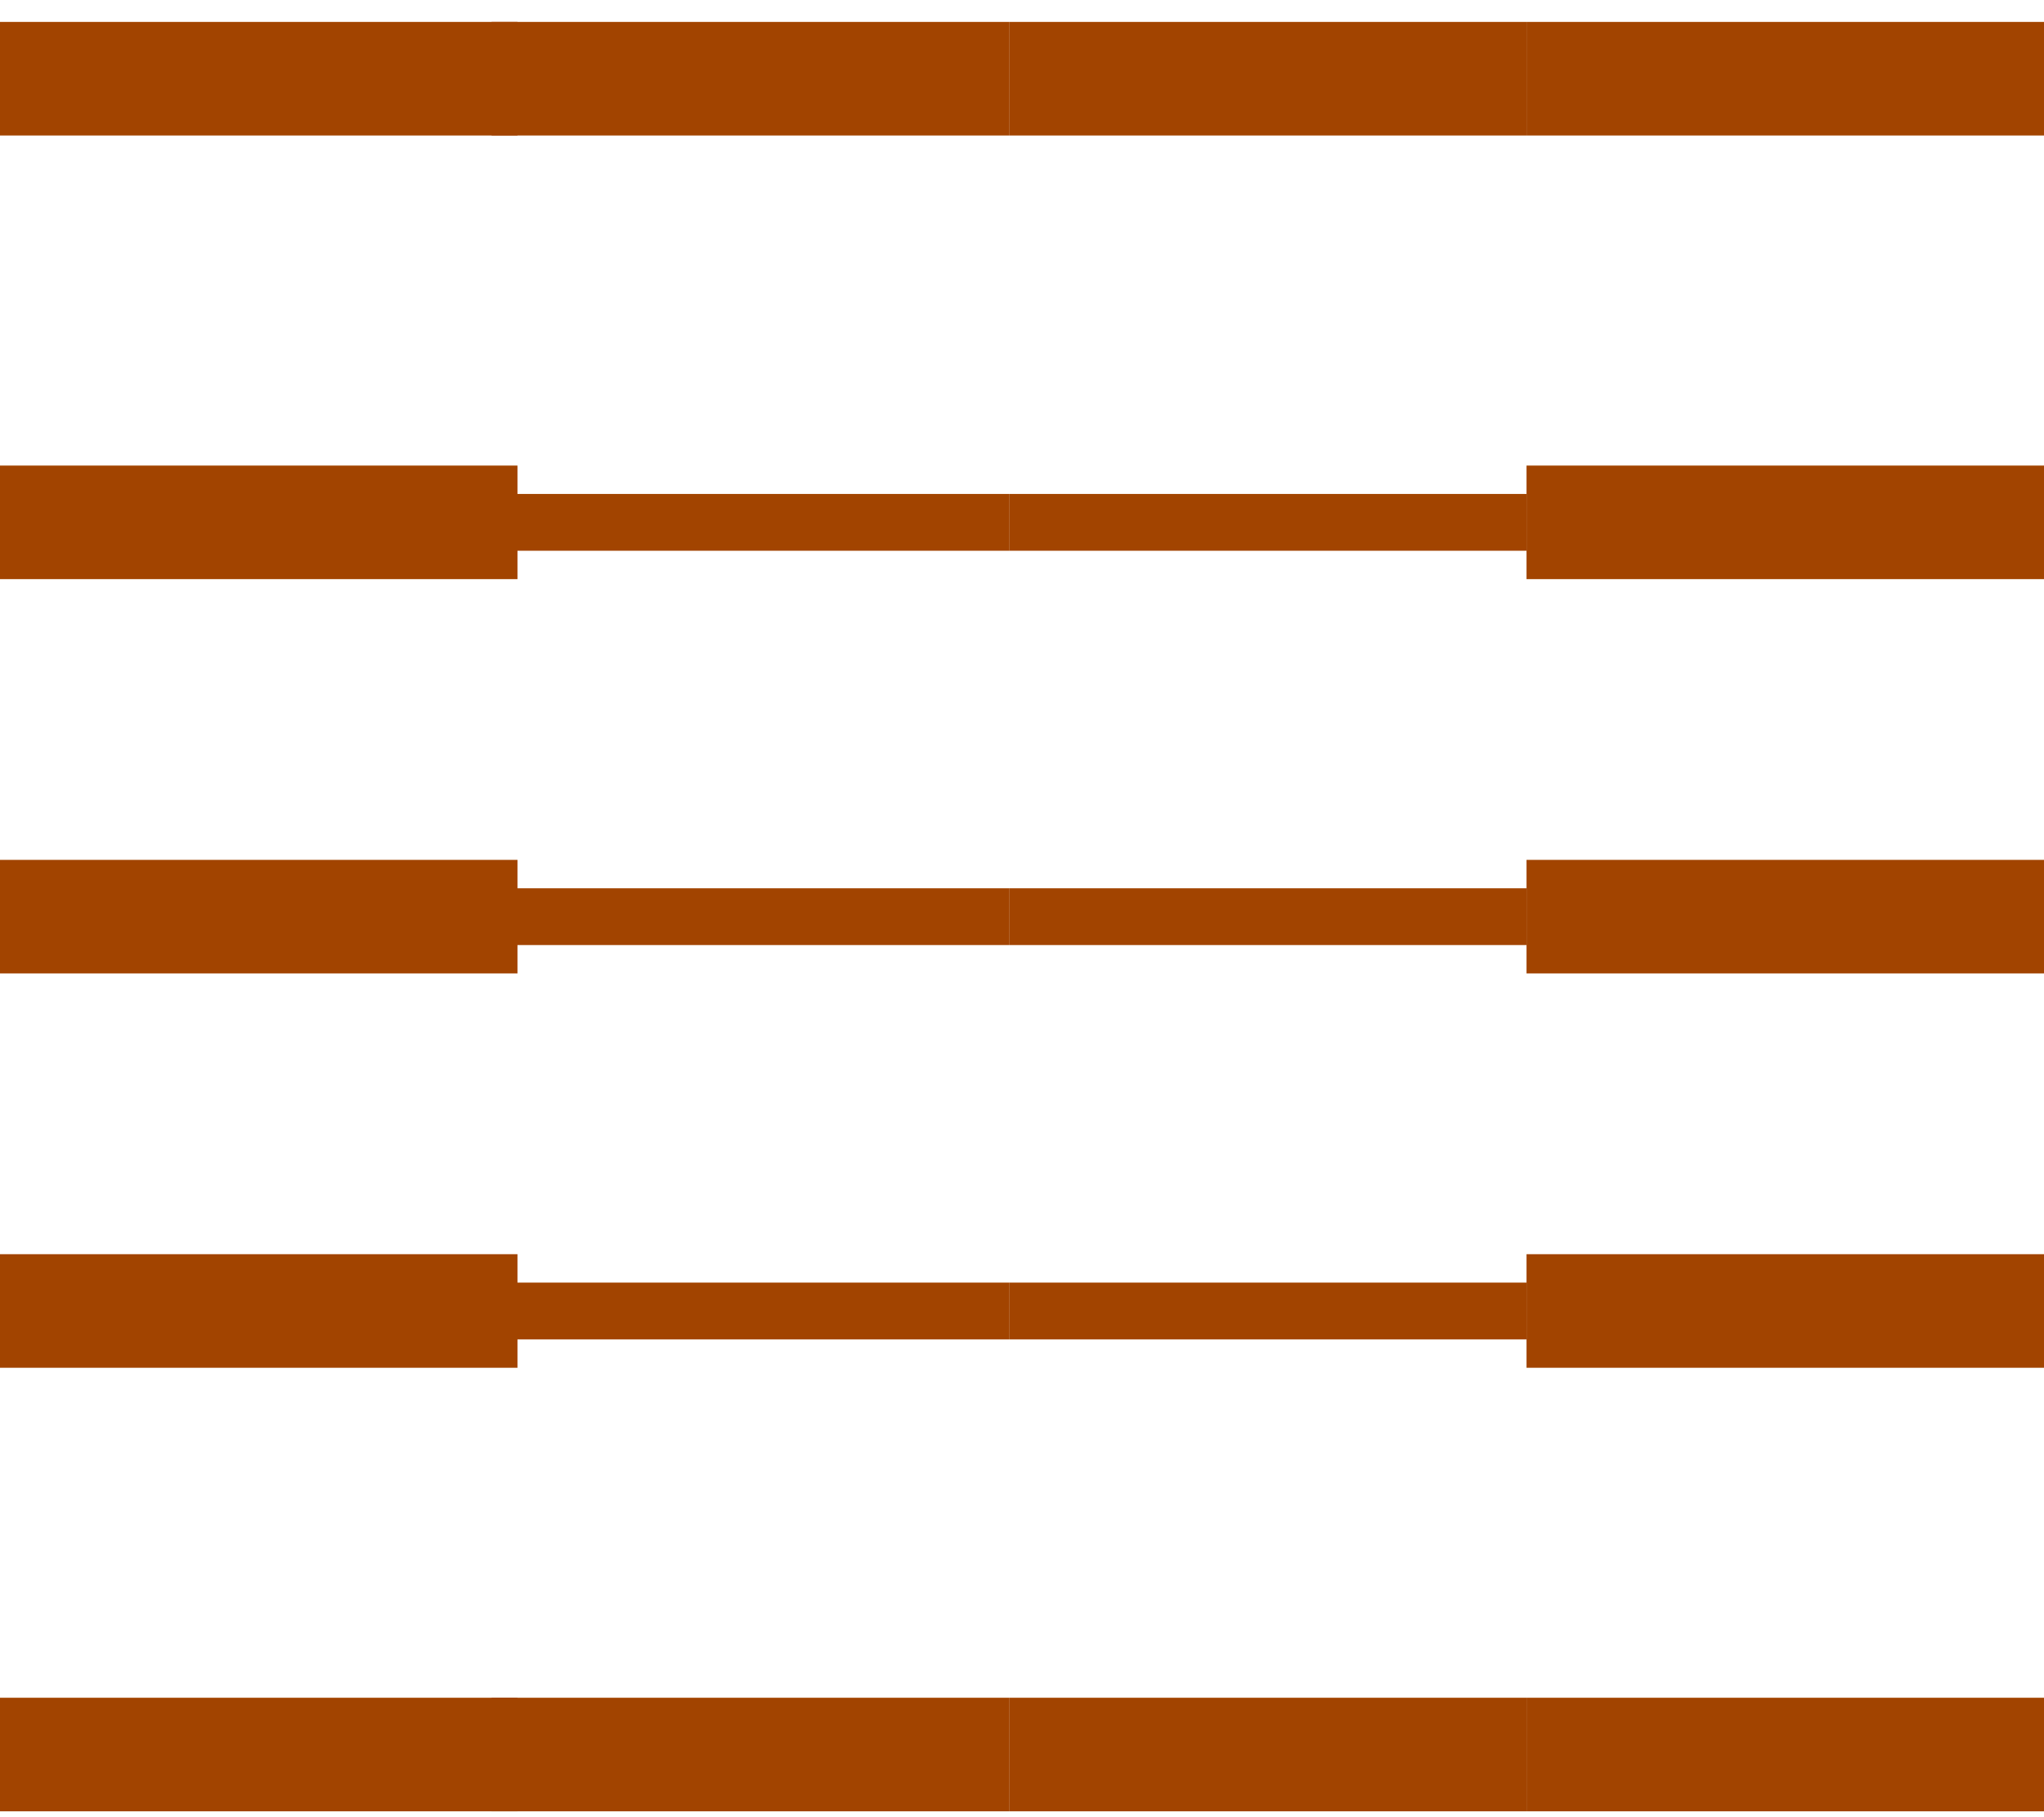
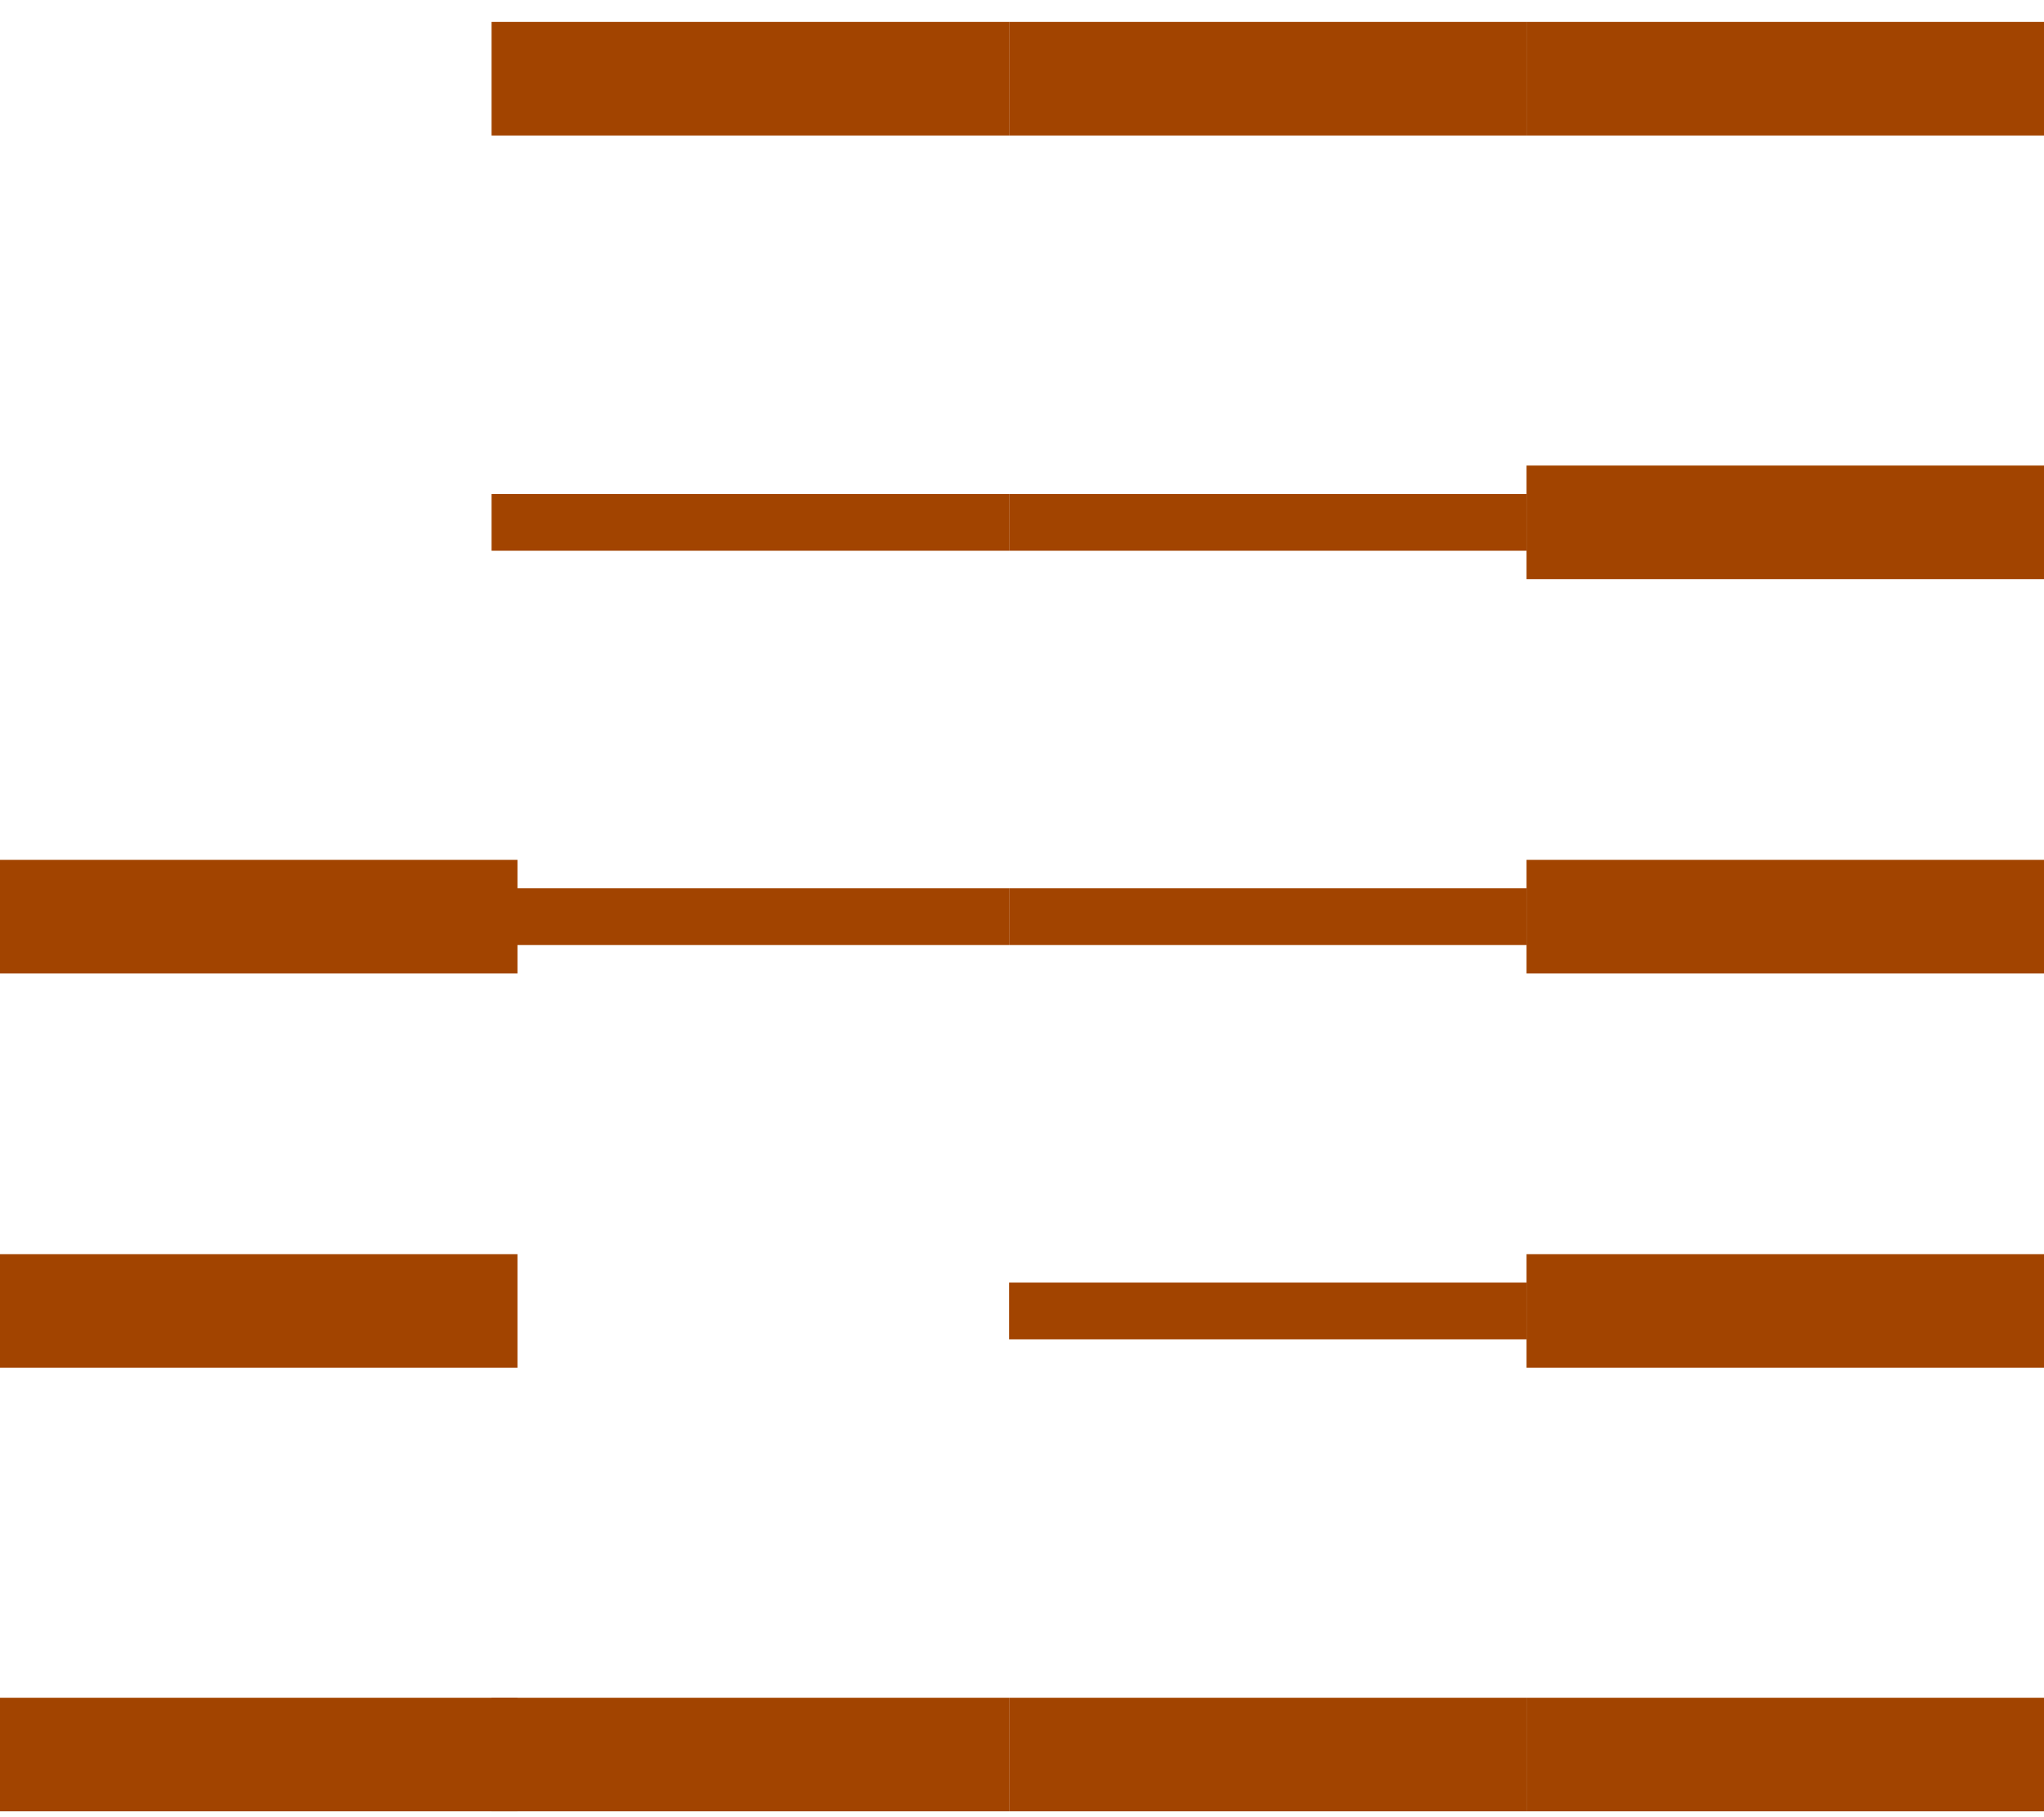
<svg xmlns="http://www.w3.org/2000/svg" width="90" height="80" viewBox="0 0 90 80" fill="none">
-   <path d="M0 3.465H22.785" stroke="#A24400" stroke-width="5" />
  <path d="M21.645 3.465H44.43" stroke="#A24400" stroke-width="5" />
  <path d="M44.431 3.465H67.216" stroke="#A24400" stroke-width="5" />
  <path d="M67.215 3.465H90" stroke="#A24400" stroke-width="5" />
  <path d="M0 77.242H22.785" stroke="#A24400" stroke-width="5" />
  <path d="M21.645 77.242H44.43" stroke="#A24400" stroke-width="5" />
  <path d="M44.431 77.242H67.216" stroke="#A24400" stroke-width="5" />
  <path d="M67.215 77.242H90" stroke="#A24400" stroke-width="5" />
  <path d="M0 57.715H22.785" stroke="#A24400" stroke-width="5" />
  <path d="M67.215 57.715H90" stroke="#A24400" stroke-width="5" />
  <path d="M0 40.355H22.785" stroke="#A24400" stroke-width="5" />
  <path d="M67.215 40.355H90" stroke="#A24400" stroke-width="5" />
-   <path d="M0 22.996H22.785" stroke="#A24400" stroke-width="5" />
  <path d="M67.215 22.996H90" stroke="#A24400" stroke-width="5" />
-   <path d="M21.645 57.715H44.43" stroke="#A24400" stroke-width="2.5" />
  <path d="M44.431 57.715H67.216" stroke="#A24400" stroke-width="2.5" />
  <path d="M21.645 40.355H44.43" stroke="#A24400" stroke-width="2.5" />
  <path d="M44.431 40.355H67.216" stroke="#A24400" stroke-width="2.5" />
  <path d="M21.645 22.996H44.43" stroke="#A24400" stroke-width="2.5" />
  <path d="M44.431 22.996H67.216" stroke="#A24400" stroke-width="2.5" />
</svg>